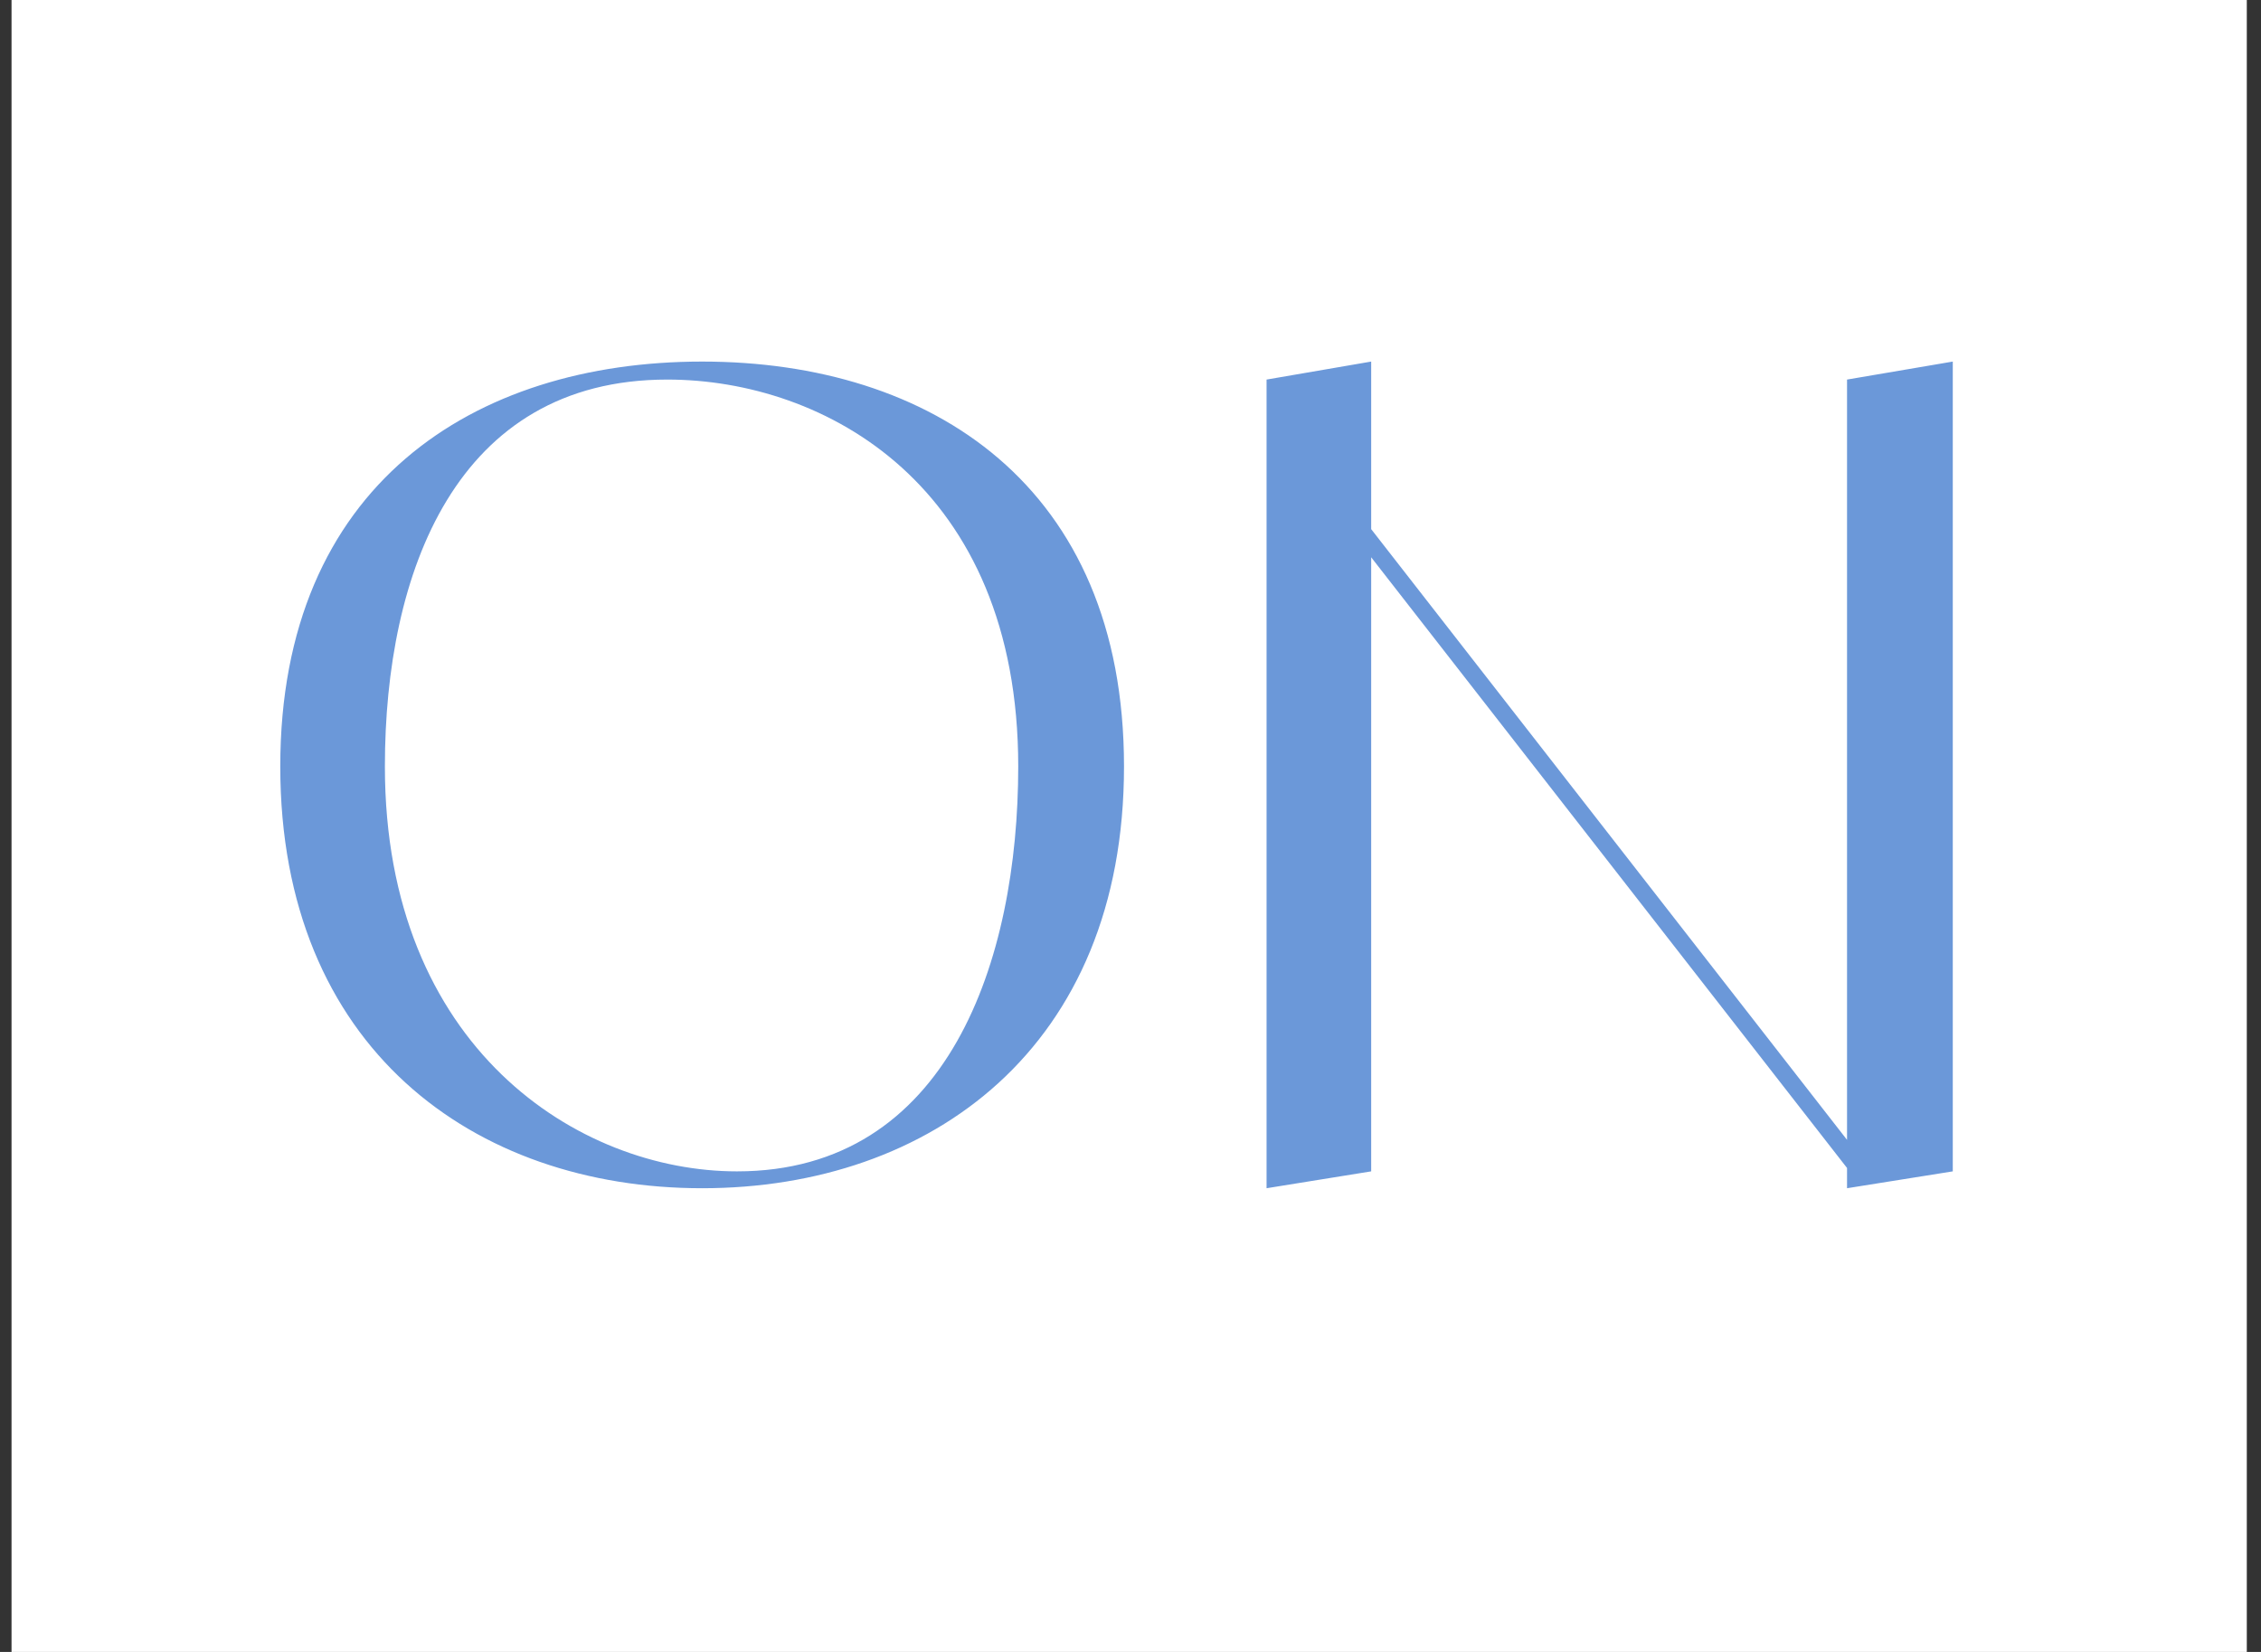
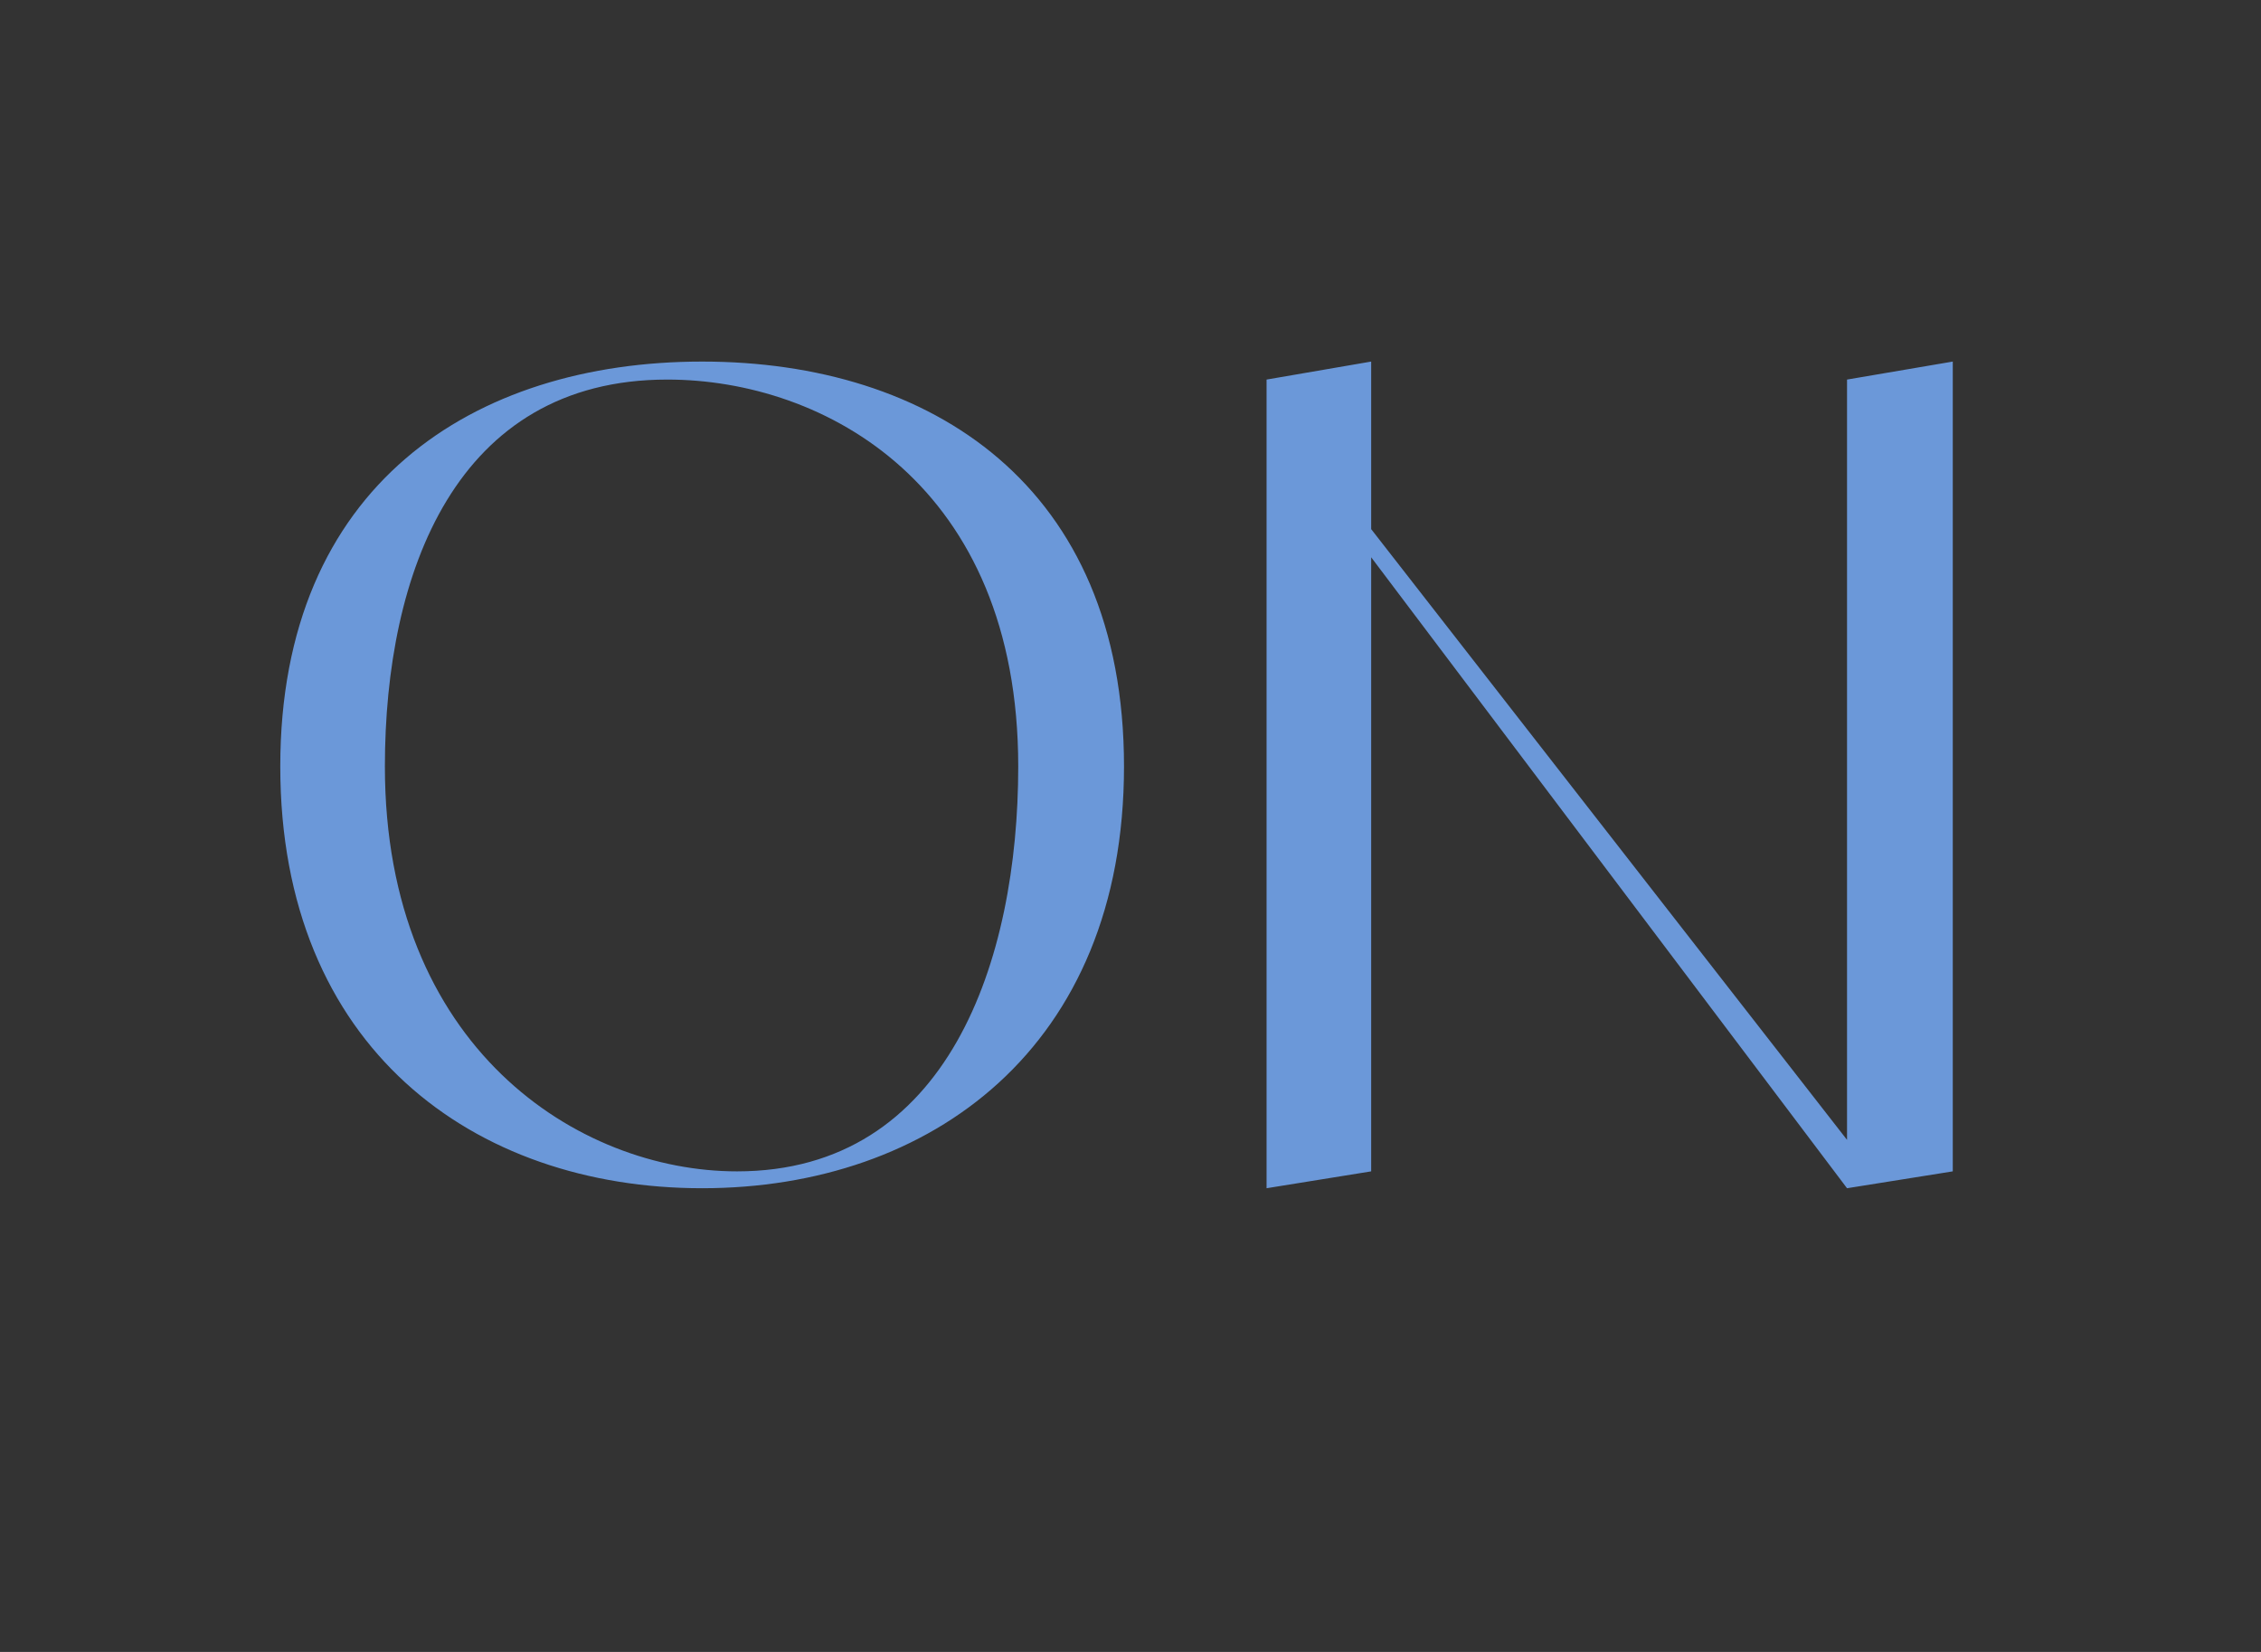
<svg xmlns="http://www.w3.org/2000/svg" width="78" height="57" viewBox="0 0 78 57" fill="none">
  <rect x="0" y="0" width="78" height="57" fill="#333333" stroke="none" />
-   <rect width="77.112" height="57" transform="translate(0.398)" fill="white" />
-   <path d="M24.222 12.476C32.1 12.476 38.776 16.745 38.776 26.447C38.776 36.149 32.1 41 24.222 41C16.344 41 9.669 36.149 9.669 26.447C9.669 16.745 16.344 12.476 24.222 12.476ZM25.425 40.418C32.721 40.418 35.127 33.122 35.127 26.447C35.127 16.745 28.453 13.097 23.019 13.097C15.723 13.097 13.278 19.772 13.278 26.447C13.278 36.149 19.953 40.418 25.425 40.418ZM63.719 13.097L67.367 12.476V40.418L63.719 41V40.301L47.303 19.229V40.418L43.694 41V13.097L47.303 12.476V18.258L63.719 39.331V13.097Z" fill="#6B98D9" />
+   <path d="M24.222 12.476C32.1 12.476 38.776 16.745 38.776 26.447C38.776 36.149 32.1 41 24.222 41C16.344 41 9.669 36.149 9.669 26.447C9.669 16.745 16.344 12.476 24.222 12.476ZM25.425 40.418C32.721 40.418 35.127 33.122 35.127 26.447C35.127 16.745 28.453 13.097 23.019 13.097C15.723 13.097 13.278 19.772 13.278 26.447C13.278 36.149 19.953 40.418 25.425 40.418ZM63.719 13.097L67.367 12.476V40.418L63.719 41L47.303 19.229V40.418L43.694 41V13.097L47.303 12.476V18.258L63.719 39.331V13.097Z" fill="#6B98D9" />
</svg>